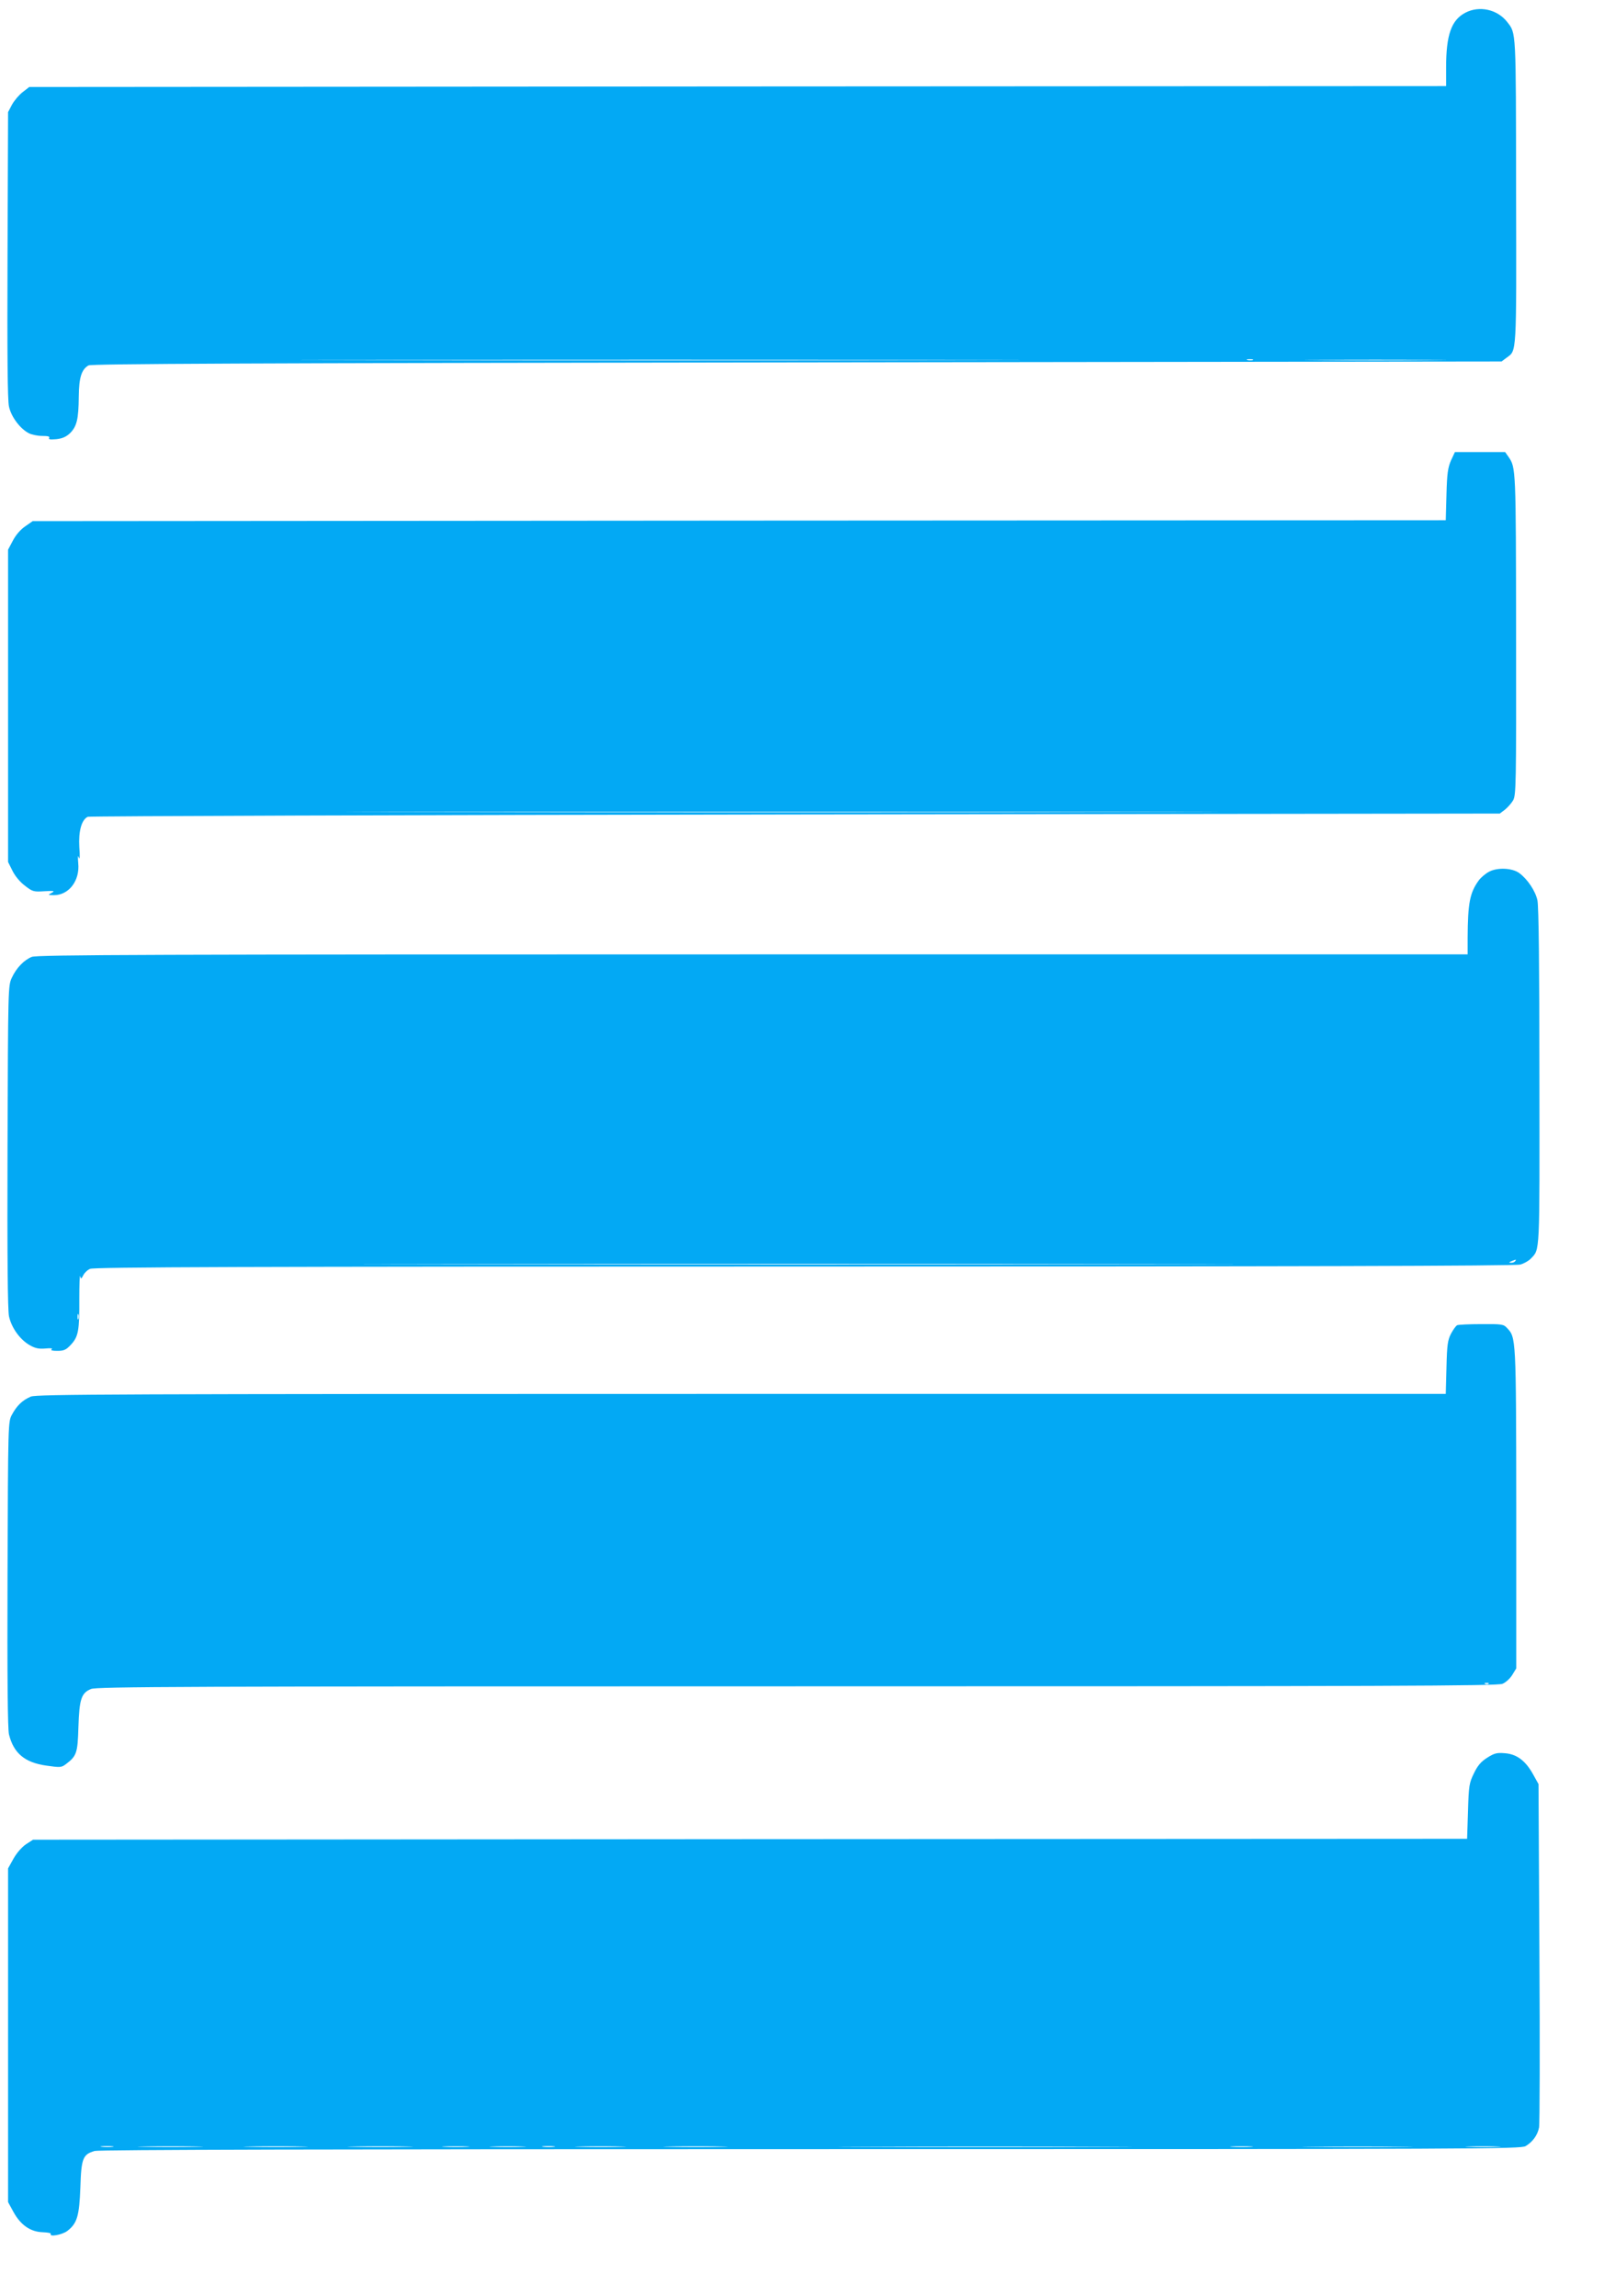
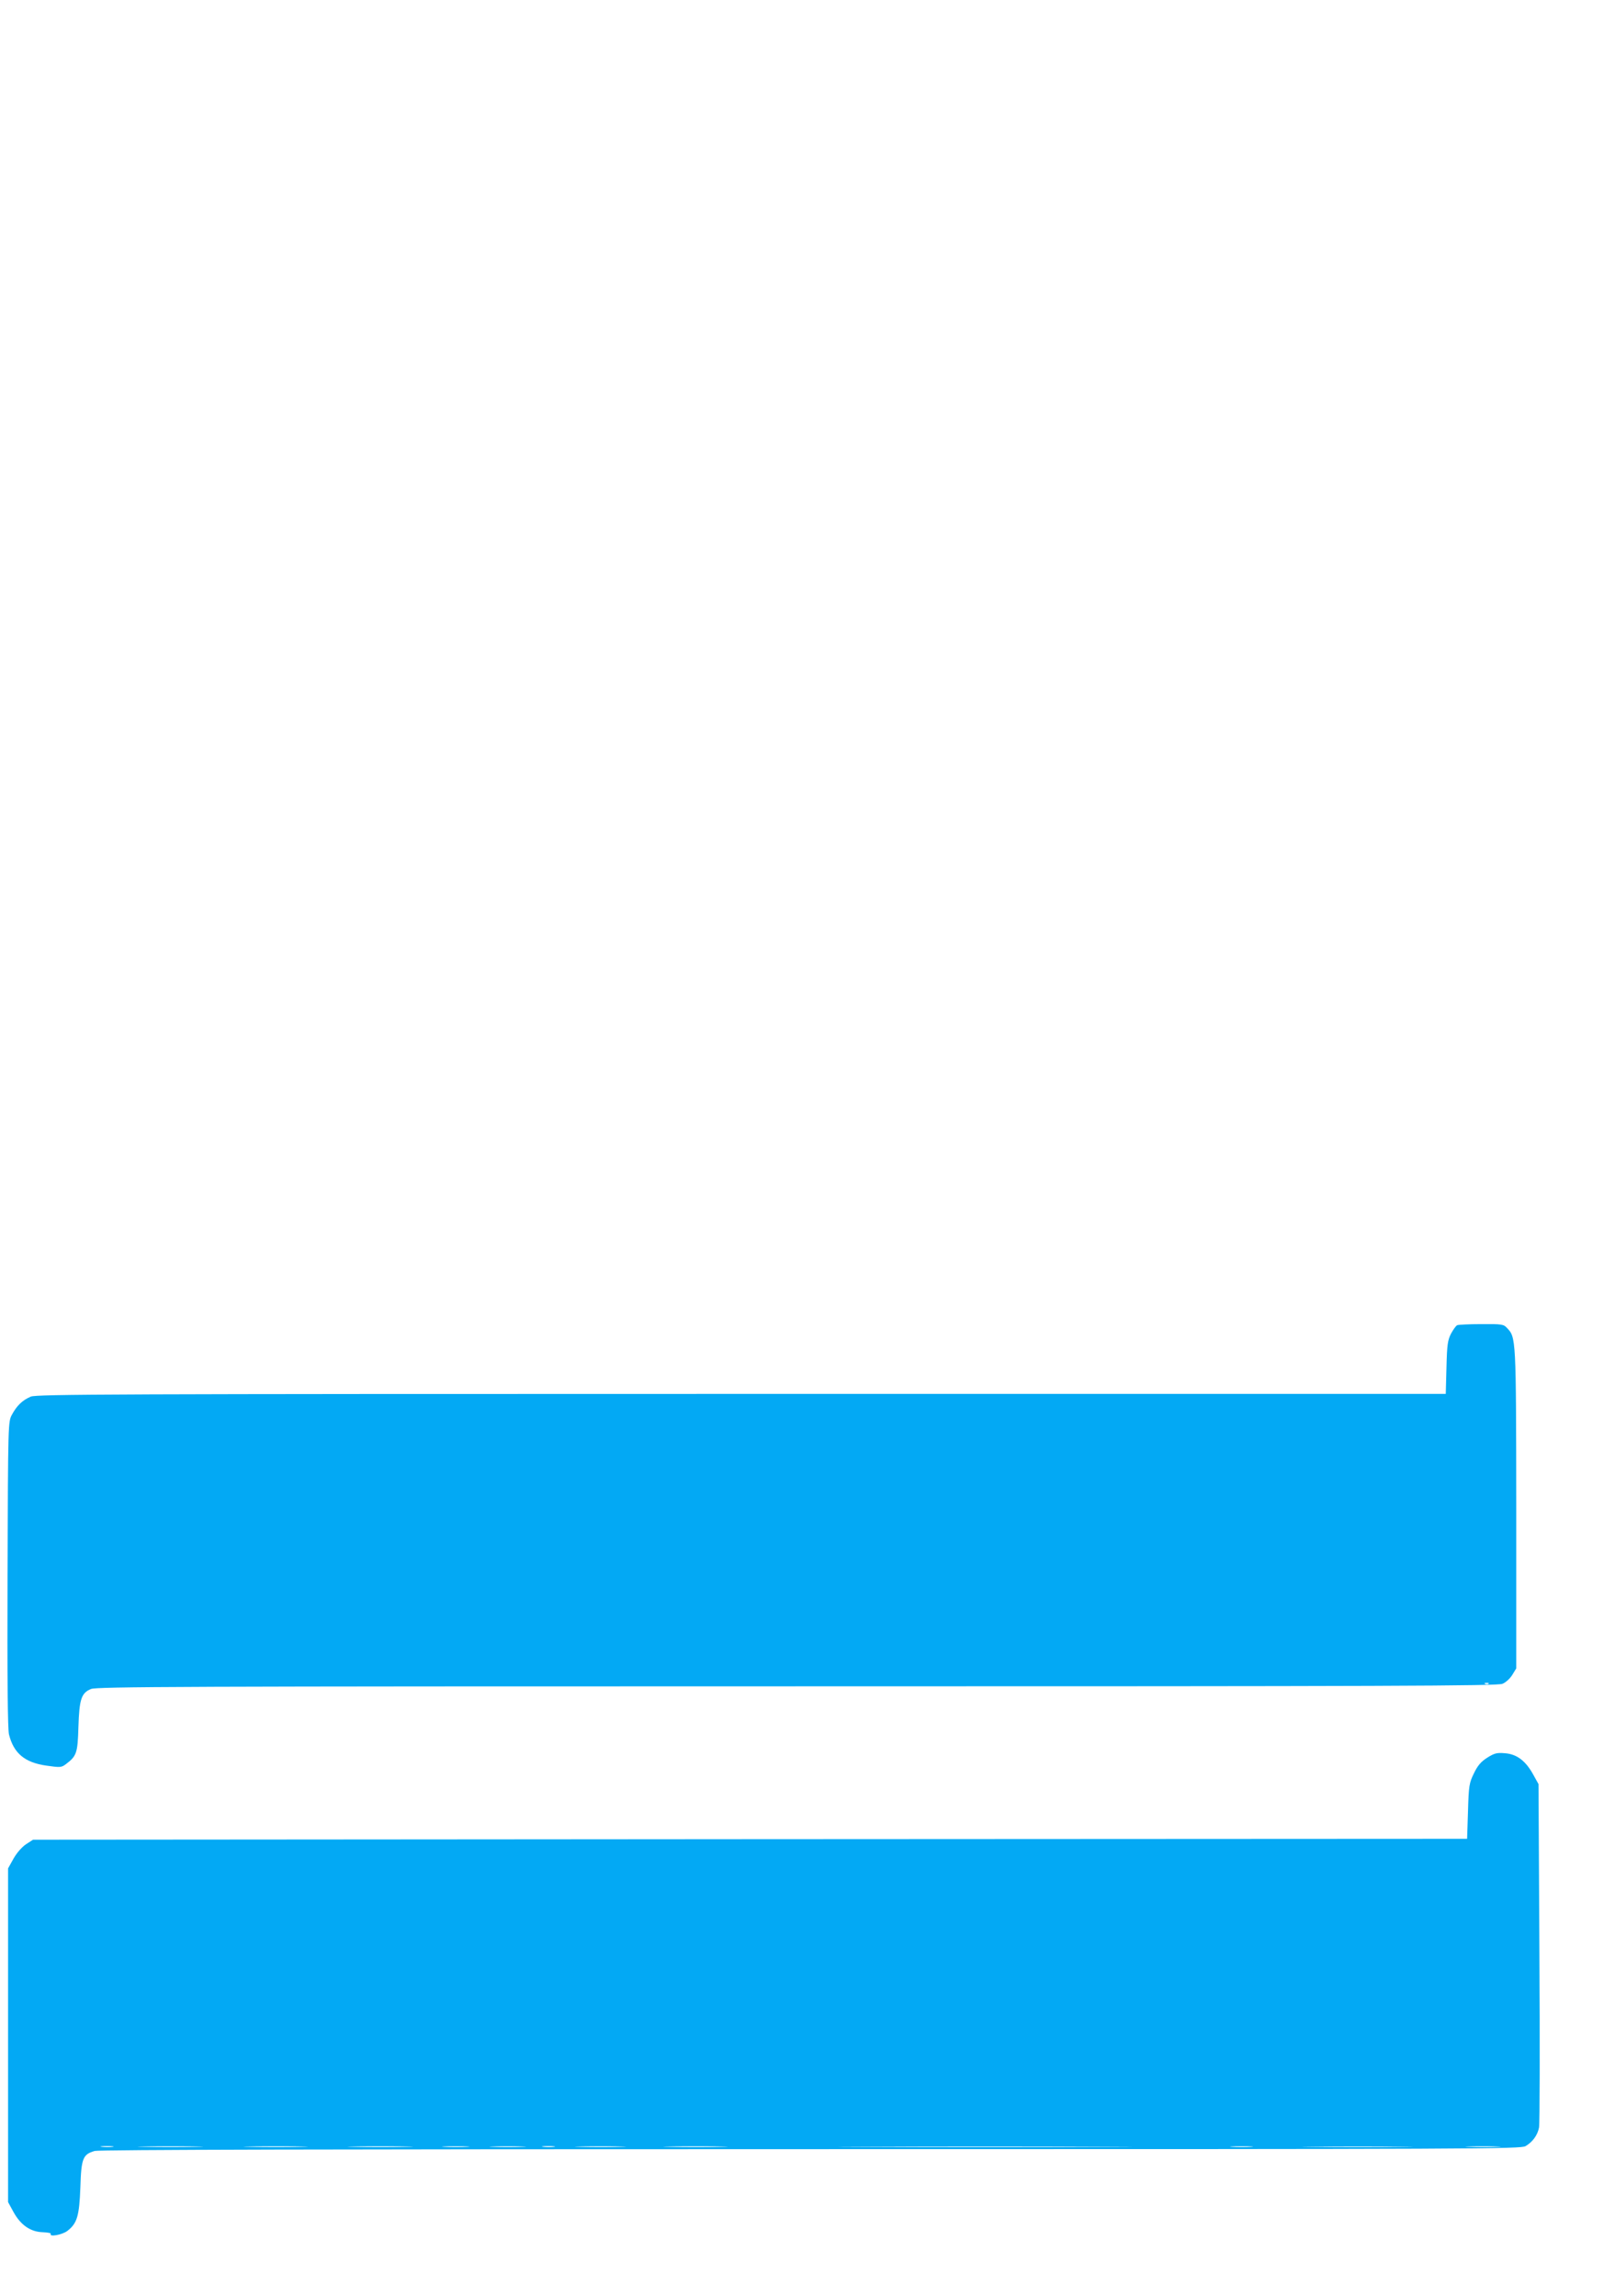
<svg xmlns="http://www.w3.org/2000/svg" version="1.0" width="894pt" height="1280pt" viewBox="0 0 894 1280" preserveAspectRatio="xMidYMid meet">
  <g transform="translate(0,1280) scale(0.1,-0.1)" fill="#03a9f4" stroke="none">
-     <path d="M8167 12729 c-78 -41 -107 -124 -107 -305 l0 -104 -3948 -2 -3949 -3 -36 -28 c-21 -16 -47 -47 -60 -70 l-22 -42 -3 -795 c-2 -555 0 -810 8 -846 12 -57 62 -124 111 -149 15 -8 49 -15 74 -15 32 0 44 -3 39 -11 -5 -9 6 -10 41 -7 35 4 55 14 77 35 36 37 46 77 47 202 1 106 15 151 54 174 17 9 842 13 3949 17 l3927 5 28 21 c57 42 55 4 53 926 -1 911 1 880 -50 946 -55 70 -155 92 -233 51z m-2859 -1936 c-896 -2 -2360 -2 -3255 0 -896 1 -163 2 1627 2 1790 0 2523 -1 1628 -2z m1675 0 c-7 -2 -21 -2 -30 0 -10 3 -4 5 12 5 17 0 24 -2 18 -5z m1005 0 c-174 -2 -462 -2 -640 0 -178 1 -35 2 317 2 352 0 497 -1 323 -2z" />
-     <path d="M8087 10233 c-17 -40 -22 -72 -25 -190 l-4 -143 -3938 -2 -3938 -3 -43 -30 c-26 -18 -53 -50 -68 -80 l-26 -49 0 -871 0 -870 25 -50 c15 -30 43 -63 70 -83 41 -32 48 -34 107 -30 55 3 61 2 41 -9 -22 -12 -22 -12 12 -13 84 0 146 81 136 179 -3 37 -2 48 3 31 6 -15 7 7 3 58 -5 88 12 152 47 169 9 4 1783 10 3943 13 l3927 5 28 21 c15 12 36 35 46 52 17 30 18 78 17 926 -1 926 -1 929 -42 989 l-19 27 -140 0 -140 0 -22 -47z m-1760 -1960 c-1082 -2 -2852 -2 -3935 0 -1082 1 -196 2 1968 2 2164 0 3050 -1 1967 -2z" />
-     <path d="M8298 7940 c-20 -11 -46 -33 -57 -49 -49 -68 -60 -126 -61 -318 l0 -93 -3985 0 c-3338 0 -3991 -2 -4018 -14 -44 -18 -86 -62 -111 -116 -21 -45 -21 -54 -24 -940 -2 -622 1 -910 8 -947 14 -64 60 -129 115 -161 31 -18 51 -22 88 -19 29 3 43 1 35 -4 -8 -6 3 -9 31 -9 37 0 49 5 76 34 42 45 48 79 47 256 0 80 2 137 5 126 4 -17 6 -16 17 5 6 13 23 30 38 36 20 10 841 13 3979 13 2708 0 3966 3 3992 11 20 5 46 20 58 32 53 56 50 7 49 1013 0 621 -4 952 -11 985 -11 52 -55 118 -101 152 -39 29 -123 33 -170 7z m147 -2170 c-3 -5 -14 -10 -23 -9 -14 0 -13 2 3 9 27 11 27 11 20 0z m-2022 -17 c-1085 -2 -2861 -2 -3945 0 -1085 1 -198 2 1972 2 2170 0 3057 -1 1973 -2z m-5986 -305 c-3 -7 -5 -2 -5 12 0 14 2 19 5 13 2 -7 2 -19 0 -25z" />
    <path d="M8122 5413 c-7 -3 -22 -24 -34 -46 -19 -36 -23 -62 -26 -189 l-4 -148 -3924 0 c-3520 0 -3928 -2 -3962 -15 -47 -20 -78 -50 -105 -100 -22 -40 -22 -42 -25 -890 -2 -581 1 -864 8 -893 26 -105 88 -157 208 -174 77 -11 84 -11 109 8 60 45 66 62 70 206 5 156 16 191 70 213 31 13 495 15 3934 15 3316 0 3904 2 3933 14 18 7 43 30 55 50 l22 36 0 892 c-1 958 -1 952 -52 1006 -18 20 -29 22 -142 21 -67 0 -128 -3 -135 -6z m175 -1999 c-3 -3 -12 -4 -19 -1 -8 3 -5 6 6 6 11 1 17 -2 13 -5z" />
    <path d="M8289 3002 c-35 -22 -54 -45 -74 -87 -26 -53 -29 -68 -33 -211 l-5 -154 -3997 -2 -3996 -3 -40 -26 c-23 -16 -51 -48 -69 -80 l-30 -54 0 -930 0 -930 30 -55 c40 -73 95 -111 163 -113 27 -1 48 -5 45 -9 -11 -19 63 -6 92 16 55 42 67 83 73 244 5 162 14 183 80 202 25 7 1318 10 3991 10 3750 0 3956 1 3984 17 39 23 67 61 75 104 4 19 5 457 2 974 l-5 940 -30 54 c-42 76 -91 113 -157 118 -46 4 -59 0 -99 -25z m-7661 -2169 c-15 -2 -42 -2 -60 0 -18 2 -6 4 27 4 33 0 48 -2 33 -4z m469 0 c-81 -2 -213 -2 -295 0 -81 1 -14 3 148 3 162 0 229 -2 147 -3z m586 0 c-78 -2 -208 -2 -290 0 -81 1 -17 3 142 3 160 0 226 -2 148 -3z m584 0 c-81 -2 -213 -2 -295 0 -81 1 -14 3 148 3 162 0 229 -2 147 -3z m336 0 c-35 -2 -91 -2 -125 0 -35 2 -7 3 62 3 69 0 97 -1 63 -3z m310 0 c-46 -2 -120 -2 -165 0 -46 1 -9 3 82 3 91 0 128 -2 83 -3z m175 0 c-15 -2 -42 -2 -60 0 -18 2 -6 4 27 4 33 0 48 -2 33 -4z m375 0 c-62 -2 -165 -2 -230 0 -65 1 -14 3 112 3 127 0 180 -2 118 -3z m560 0 c-78 -2 -208 -2 -290 0 -81 1 -17 3 142 3 160 0 226 -2 148 -3z m2130 0 c-365 -2 -961 -2 -1325 0 -365 1 -67 2 662 2 729 0 1027 -1 663 -2z m820 0 c-29 -2 -77 -2 -105 0 -29 2 -6 3 52 3 58 0 81 -1 53 -3z m845 0 c-136 -2 -361 -2 -500 0 -139 1 -28 2 247 2 275 0 389 -1 253 -2z m530 0 c-42 -2 -114 -2 -160 0 -46 1 -11 3 77 3 88 0 125 -2 83 -3z" />
  </g>
</svg>